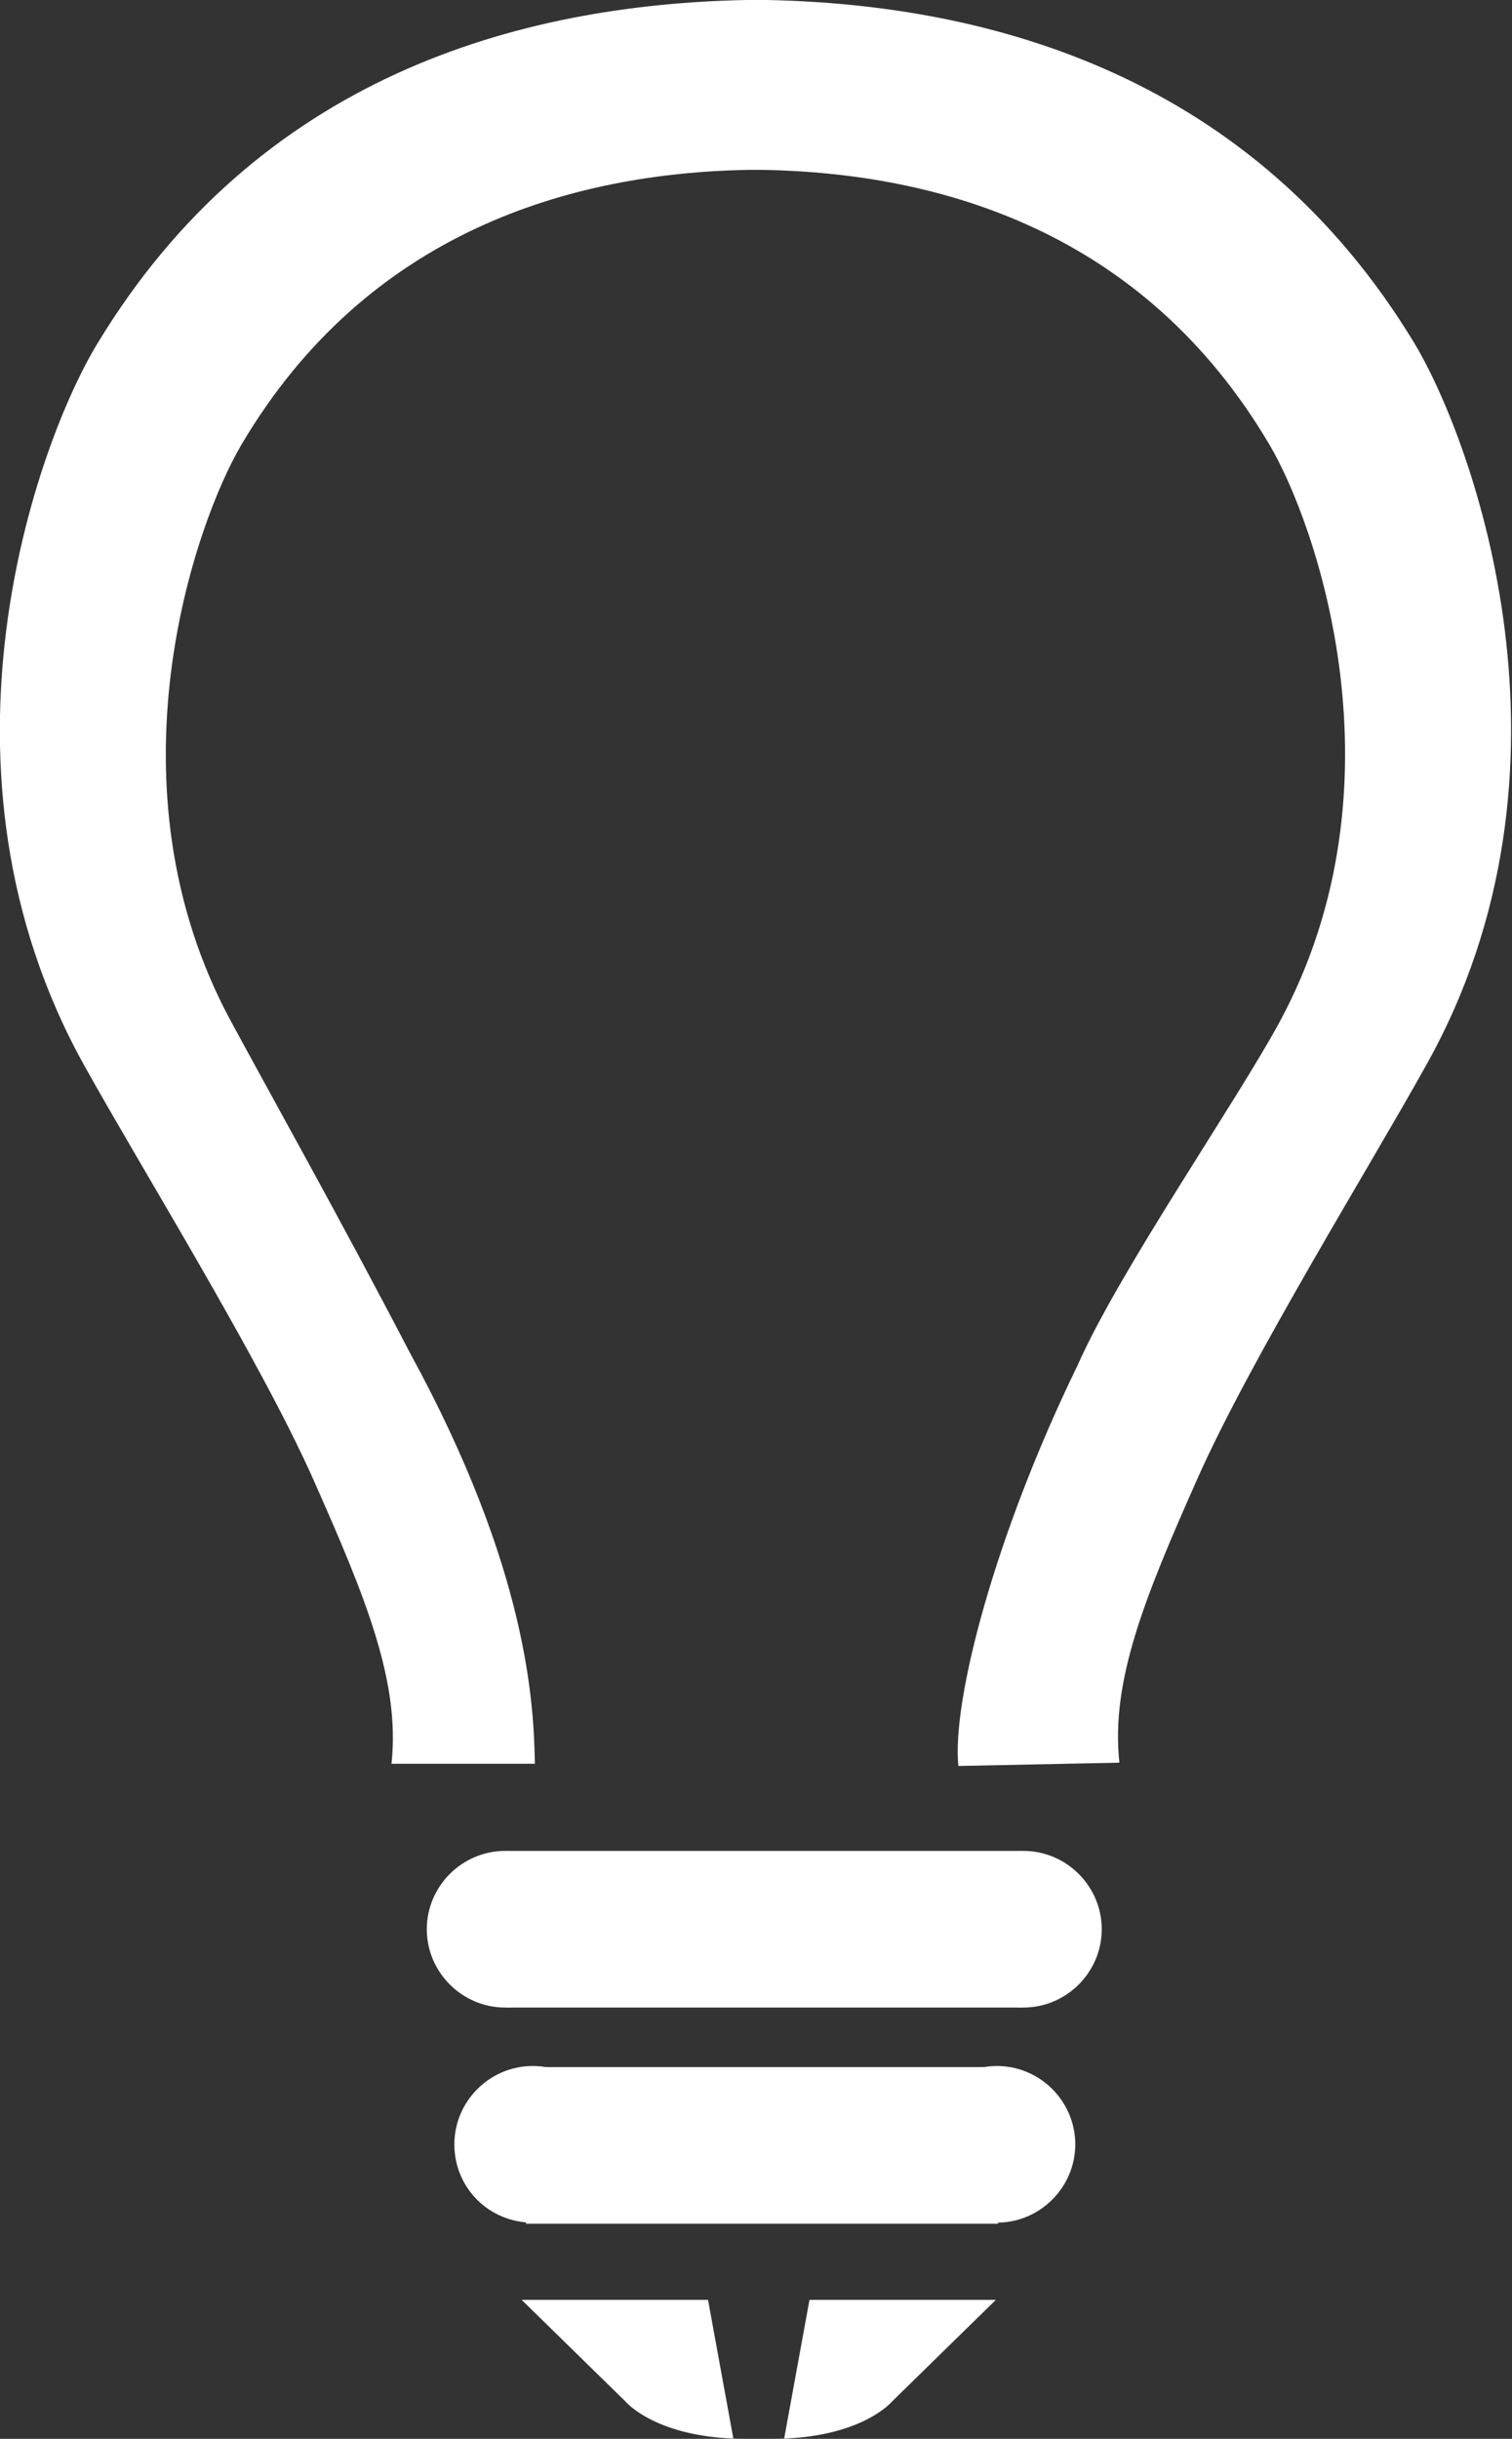
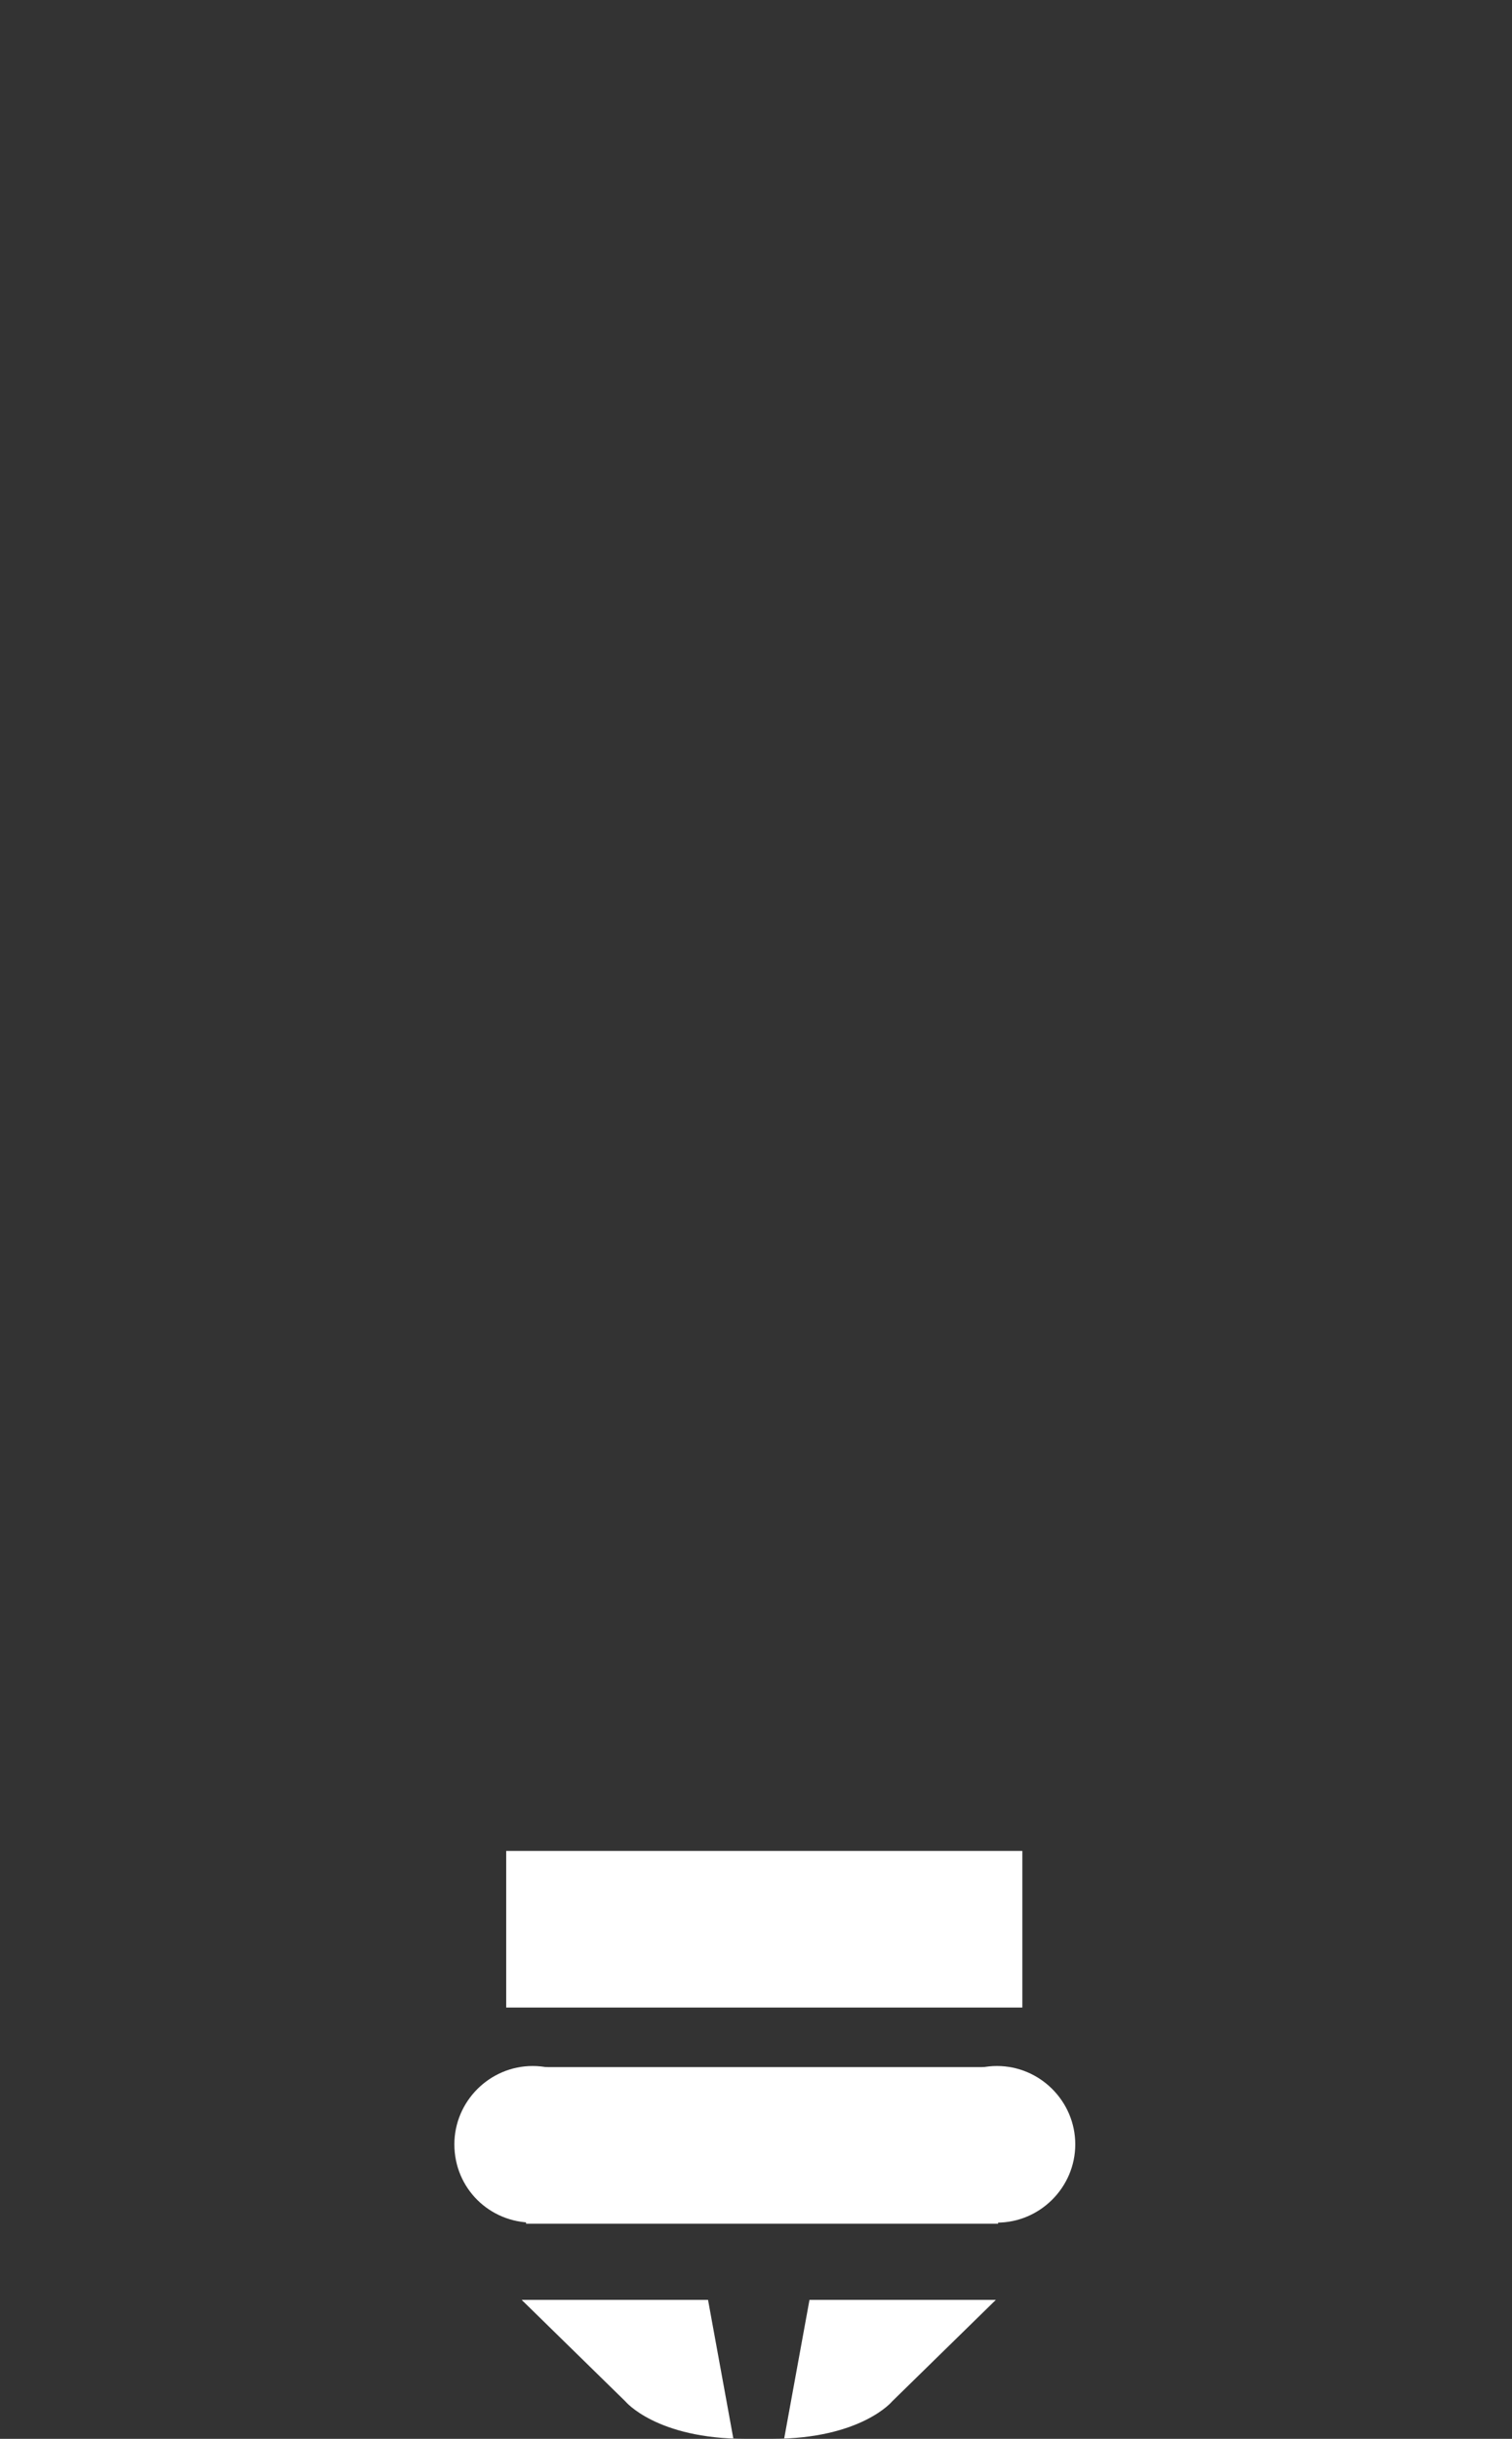
<svg xmlns="http://www.w3.org/2000/svg" xmlns:xlink="http://www.w3.org/1999/xlink" viewBox="0 0 137.1 221.1" enable-background="new 0 0 137.1 221.1">
  <rect x="0" y="0" width="137.1" height="221.1" fill="#333333" stroke="none" />
  <defs>
    <path id="a" d="M0 0h137.1v221.1h-137.1z" />
  </defs>
  <clipPath id="b">
    <use xlink:href="#a" overflow="visible" />
  </clipPath>
-   <path clip-path="url(#b)" fill="#fff" d="M128.3 31.2c-14.6-24.2-38.3-30.8-58.8-31.2h-1.8c-20.7.4-44.3 7-58.9 31.2-5.4 8.9-16.2 38.5-1.1 65.5 5 9 15.9 26.6 20.7 37.4 4.8 10.8 7.9 18.4 7.1 25.8h13c-.1-5.4-.6-17.6-11.3-37.2-6.3-12.1-12.3-22.8-16.2-30-11.7-21.5-3.3-45.3.9-52.4 11.4-19.3 29.9-24.6 45.9-24.9h1.4c16.1.3 34.5 5.6 45.9 24.9 4.2 7.1 12.6 30.8.9 52.4-3.9 7.2-14.5 22.5-18.3 31.1-7.5 15.4-11.4 30.4-10.8 36.3l14.6-.3c-.8-7.4 2.3-15 7.1-25.8s15.7-28.4 20.7-37.4c15.1-26.9 4.3-56.5-1-65.4M45.8 182c3.9 0 7.1-3.2 7.1-7.1 0-3.9-3.2-7.1-7.1-7.1s-7.1 3.2-7.1 7.1c0 3.9 3.2 7.1 7.1 7.1M92.8 182c3.9 0 7.1-3.2 7.1-7.1 0-3.9-3.2-7.1-7.1-7.1-3.9 0-7.1 3.2-7.1 7.1.1 3.9 3.2 7.1 7.1 7.1" />
  <path fill="#fff" d="M45.9 167.8h46.8v14.2h-46.8z" />
  <defs>
    <path id="c" d="M0 0h137.1v221.1h-137.1z" />
  </defs>
  <clipPath id="d">
    <use xlink:href="#c" overflow="visible" />
  </clipPath>
  <path clip-path="url(#d)" fill="#fff" d="M48.3 201.5c3.9 0 7.1-3.2 7.1-7.1 0-3.9-3.2-7.1-7.1-7.1s-7.1 3.2-7.1 7.1c0 4 3.2 7.1 7.1 7.1M90.4 201.5c3.9 0 7.1-3.2 7.1-7.1 0-3.9-3.2-7.1-7.1-7.1-3.9 0-7.1 3.2-7.1 7.1 0 4 3.1 7.1 7.1 7.1" />
  <path fill="#fff" d="M47.7 187.4h42.8v14.2h-42.8z" />
  <defs>
    <path id="e" d="M0 0h137.1v221.1h-137.1z" />
  </defs>
  <clipPath id="f">
    <use xlink:href="#e" overflow="visible" />
  </clipPath>
  <path clip-path="url(#f)" fill="#fff" d="M73.4 208.5h-26.1l9.4 9.2s2.8 3.4 10.9 3.4h3.5l2.3-12.6zM64.2 208.5h26.1l-9.4 9.2s-2.8 3.4-10.9 3.4h-3.5l-2.3-12.6z" />
</svg>